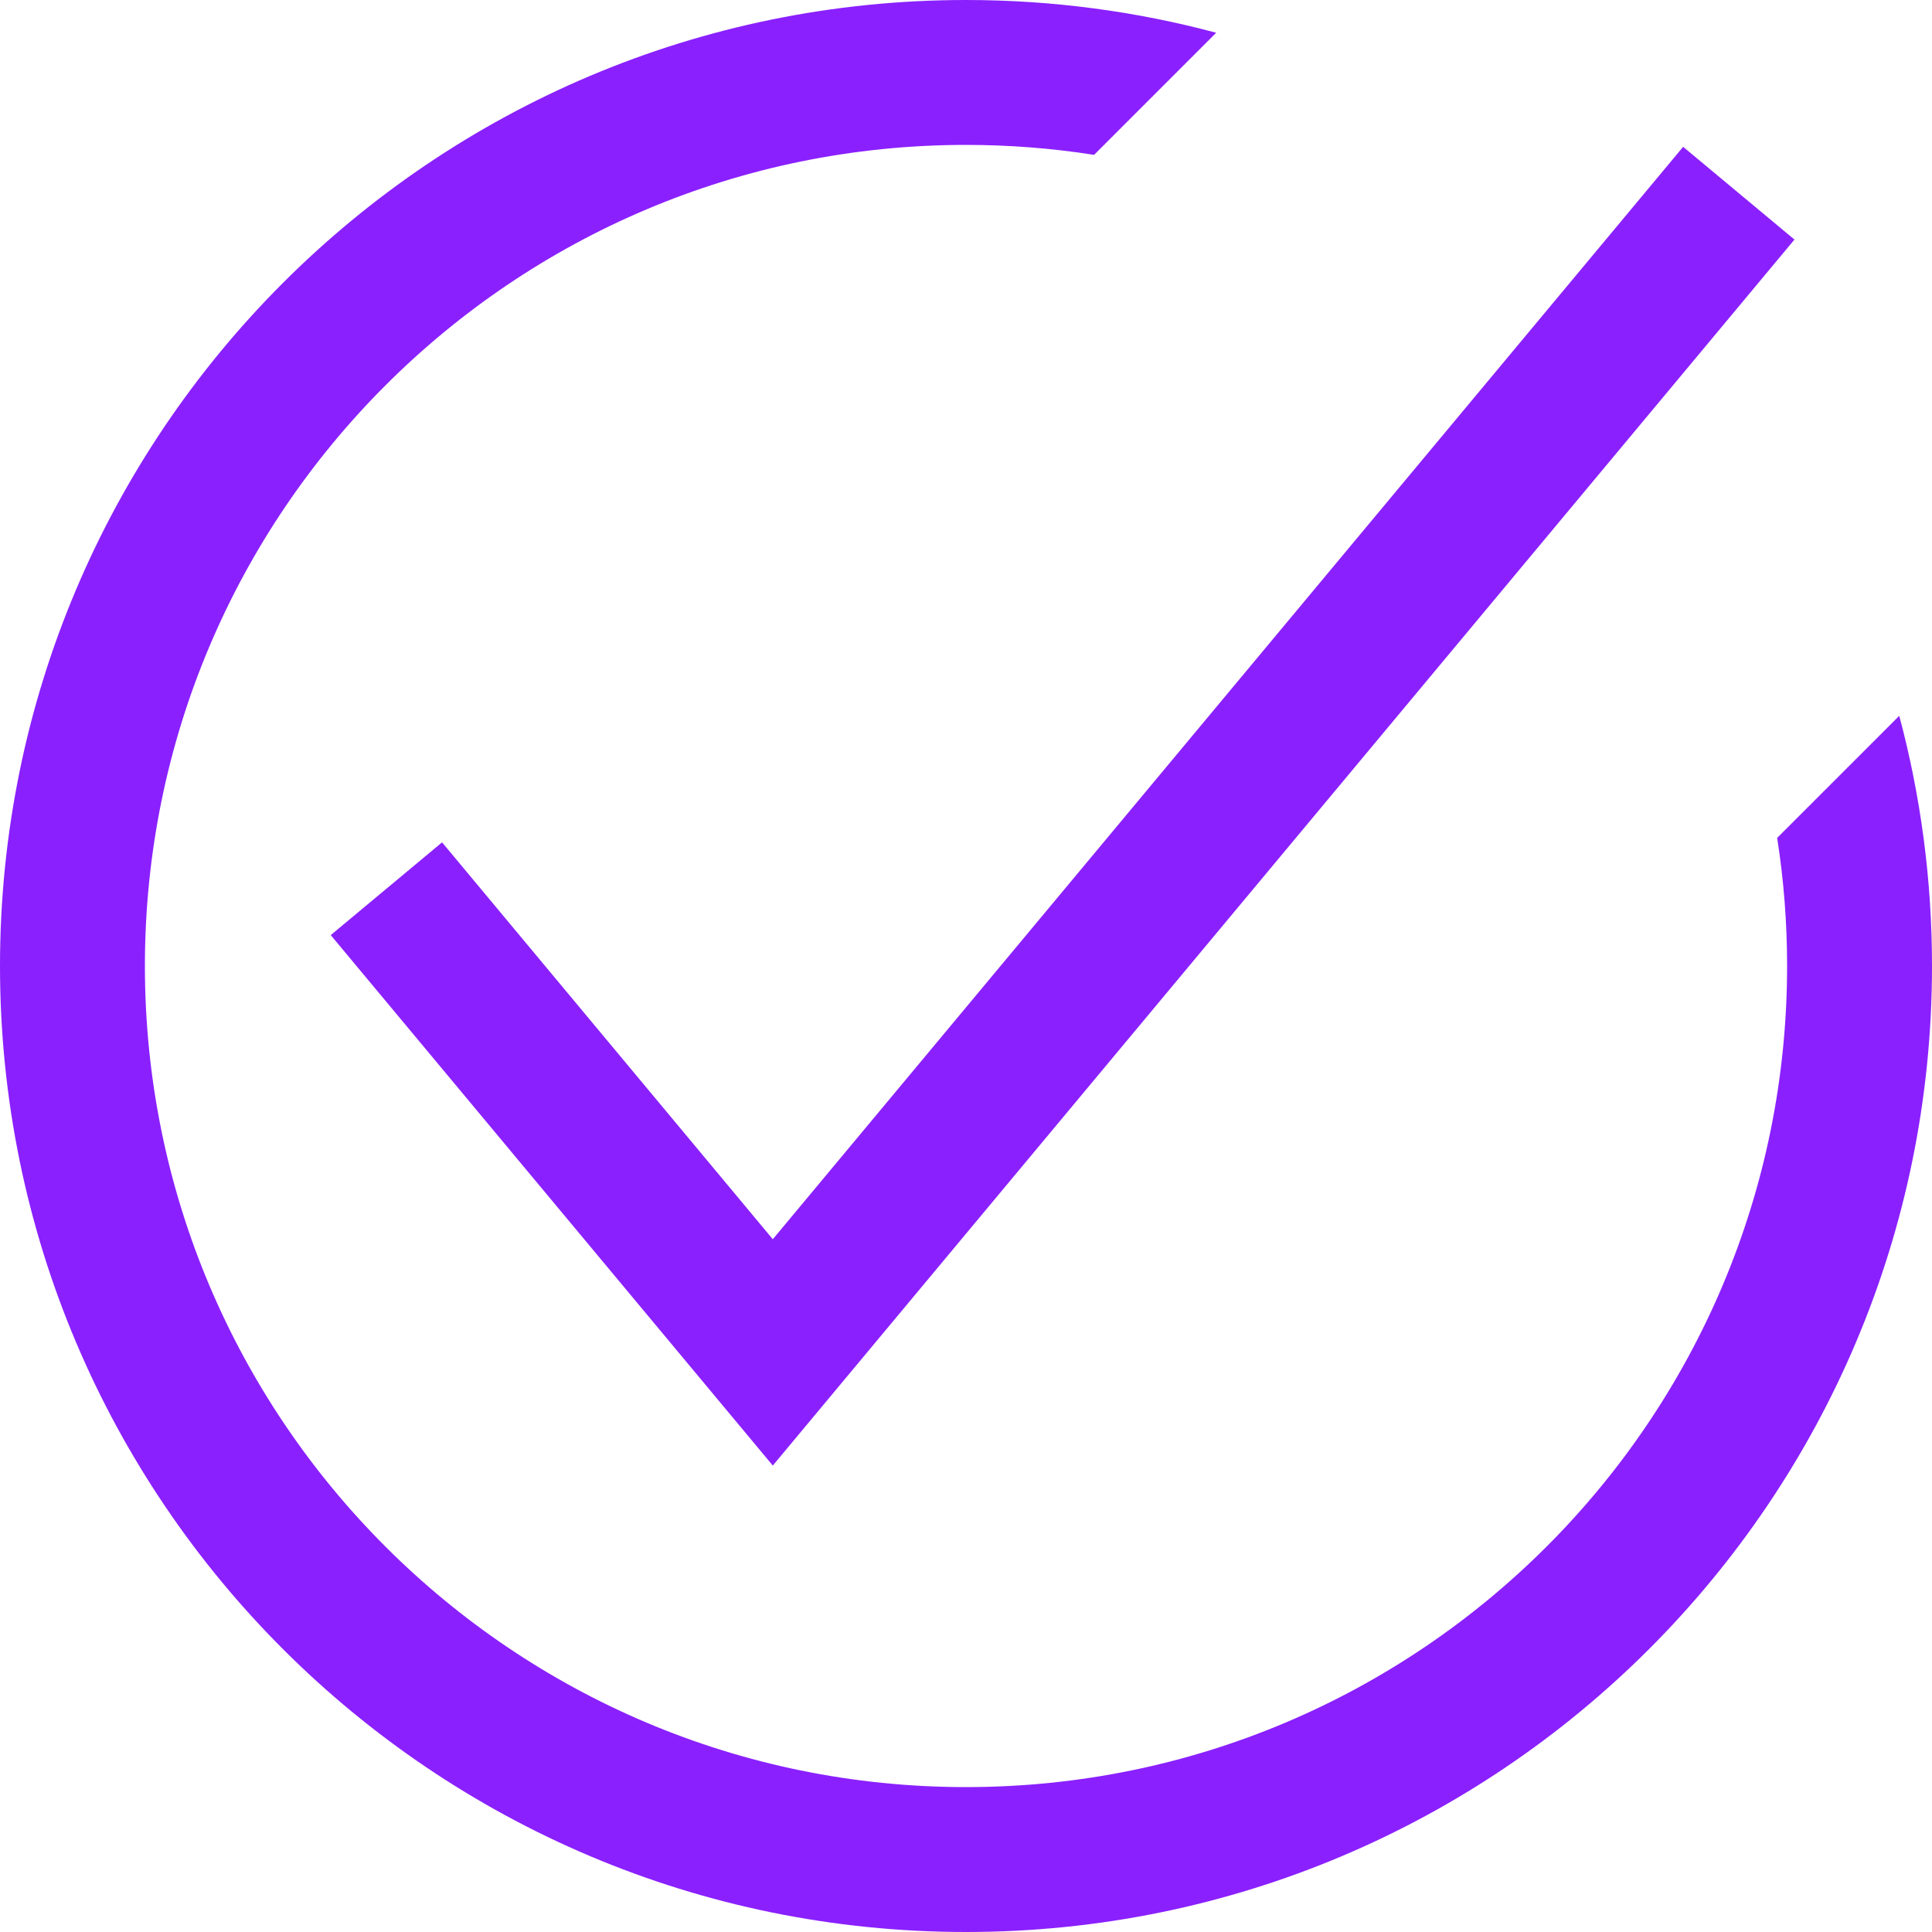
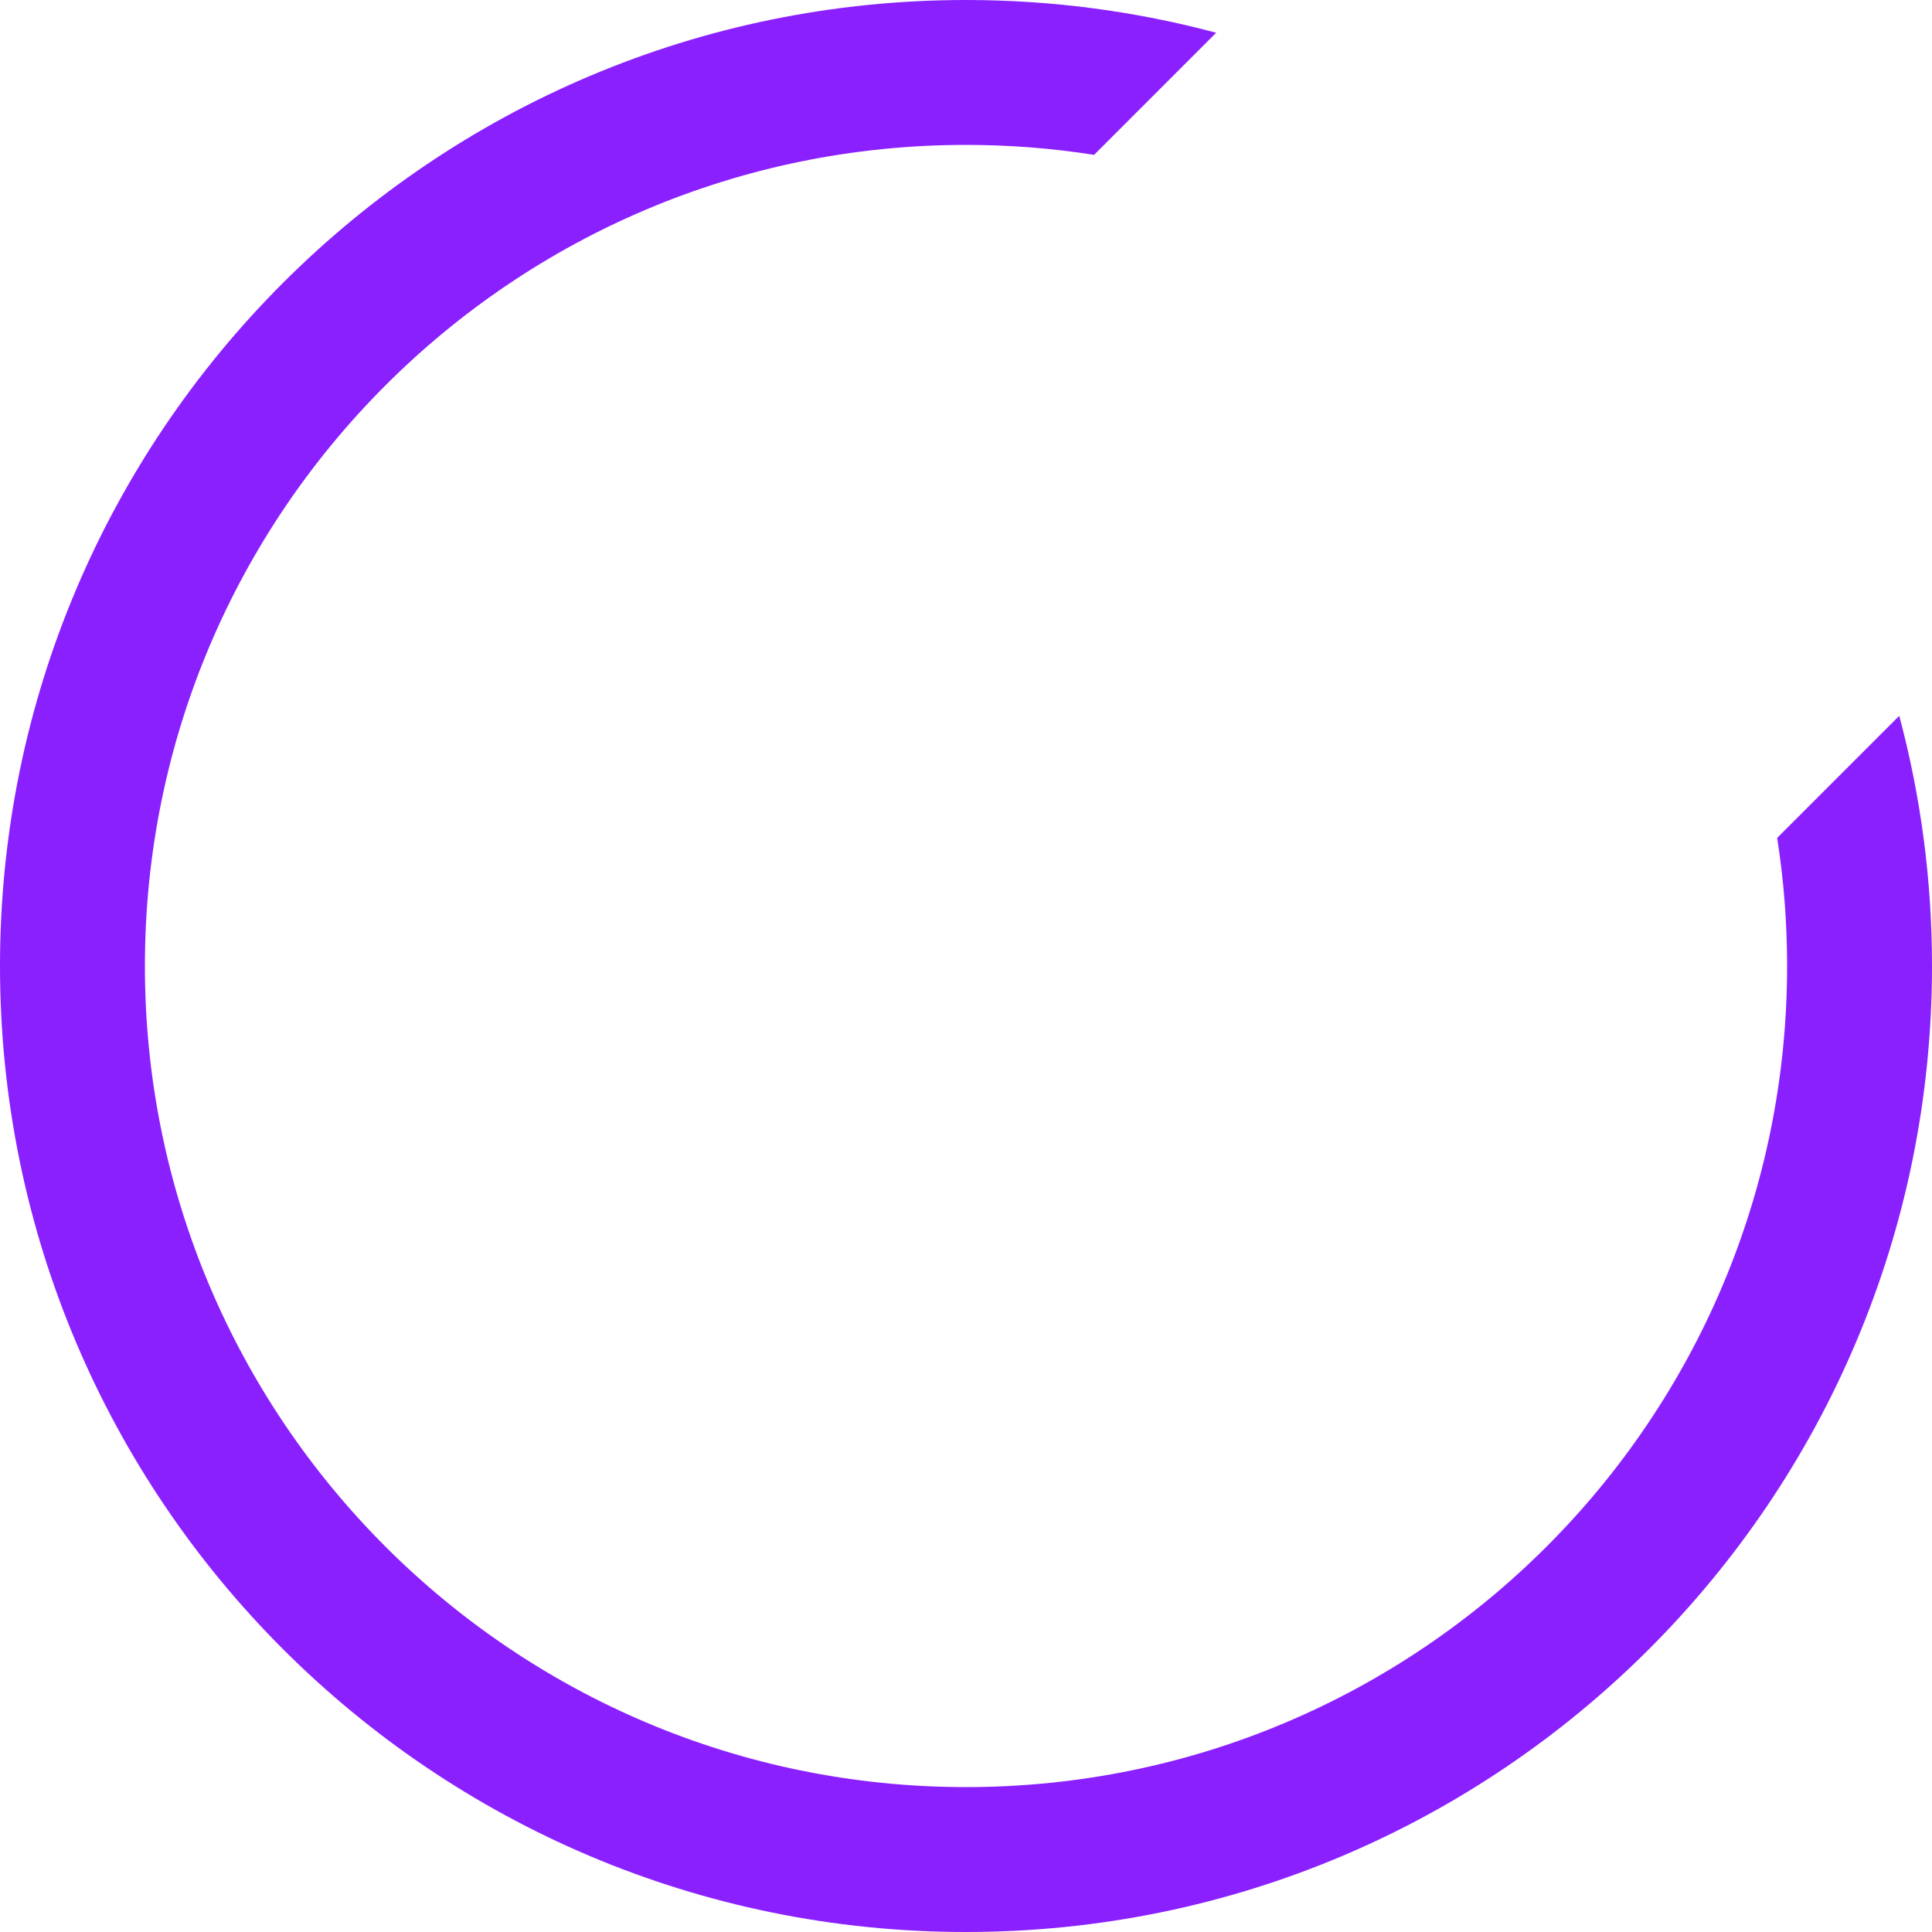
<svg xmlns="http://www.w3.org/2000/svg" width="20" height="20" viewBox="0 0 20 20" fill="none">
  <path fill-rule="evenodd" clip-rule="evenodd" d="M12.59 0.339C11.764 0.118 10.896 0 10 0C4.477 0 0 4.477 0 10C0 15.523 4.477 20 10 20C15.523 20 20 15.523 20 10C20 9.104 19.882 8.236 19.661 7.41L18.397 8.674C18.465 9.106 18.5 9.549 18.5 10C18.5 14.694 14.694 18.5 10 18.5C5.306 18.5 1.5 14.694 1.5 10C1.5 5.306 5.306 1.5 10 1.5C10.451 1.5 10.894 1.535 11.326 1.603L12.59 0.339Z" fill="#8A20FE" />
-   <path d="M4 9.2L8 14L18 2" stroke="#8A20FE" stroke-width="1.5" />
</svg>